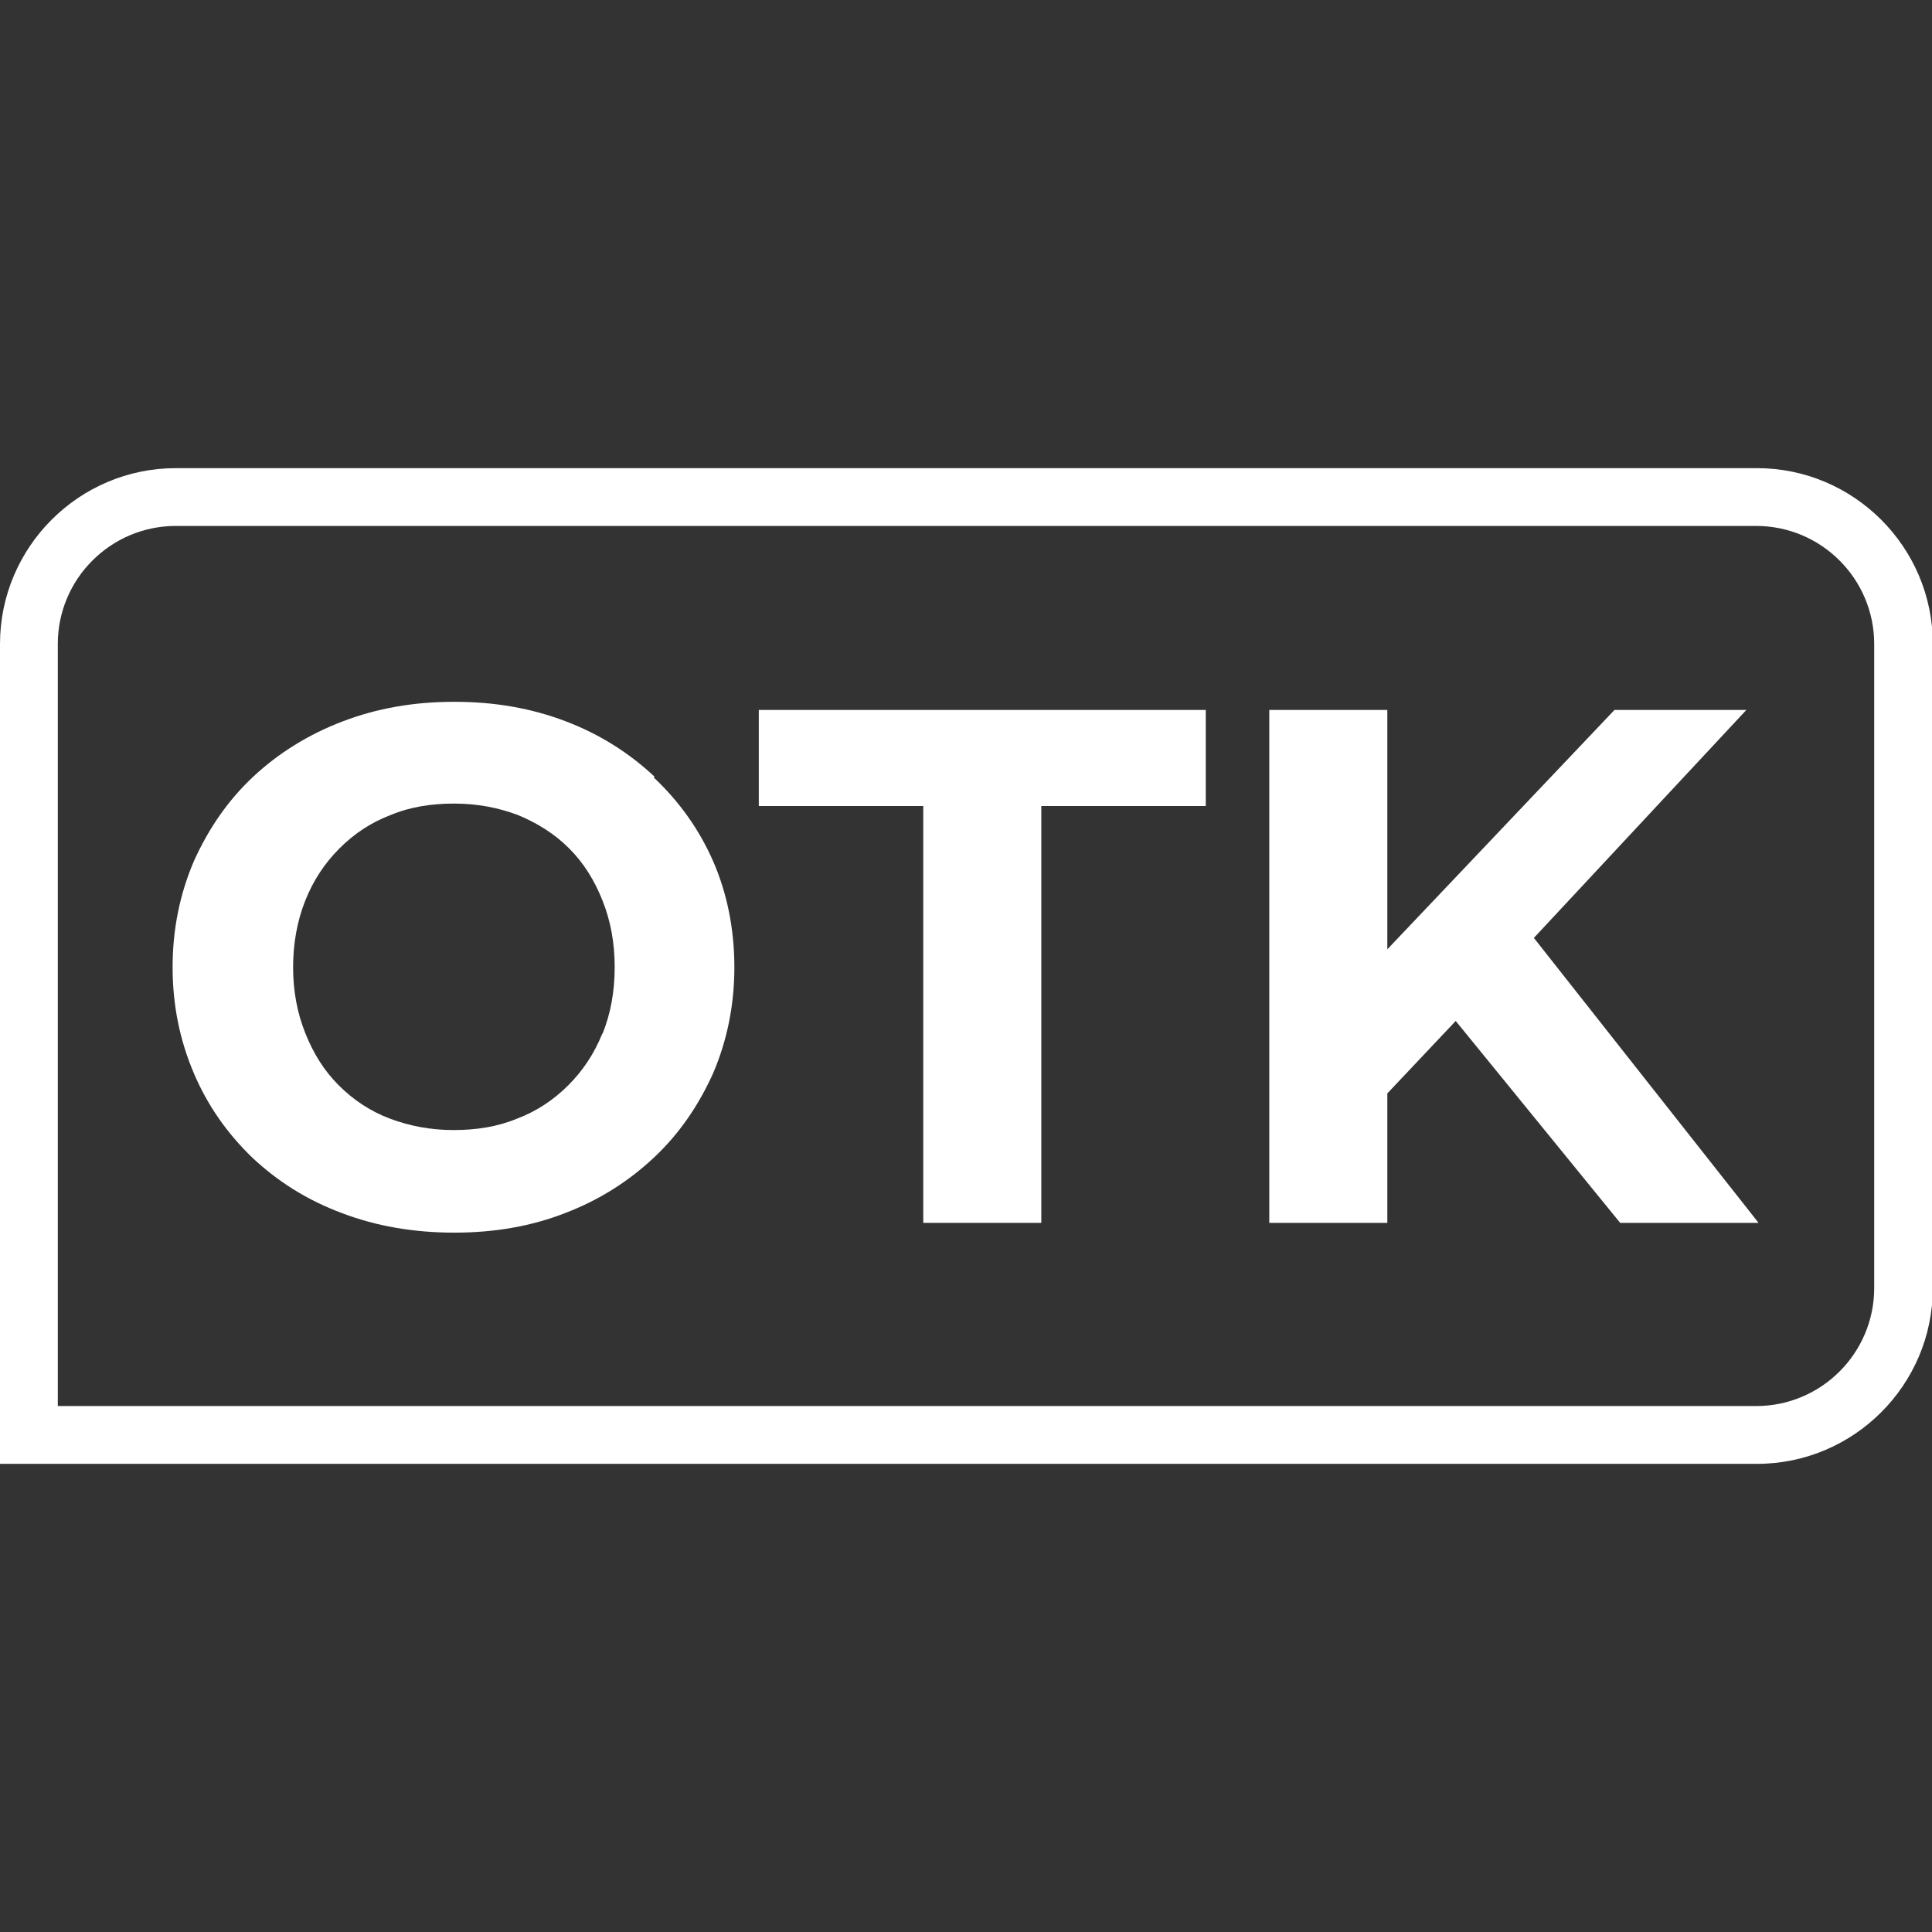
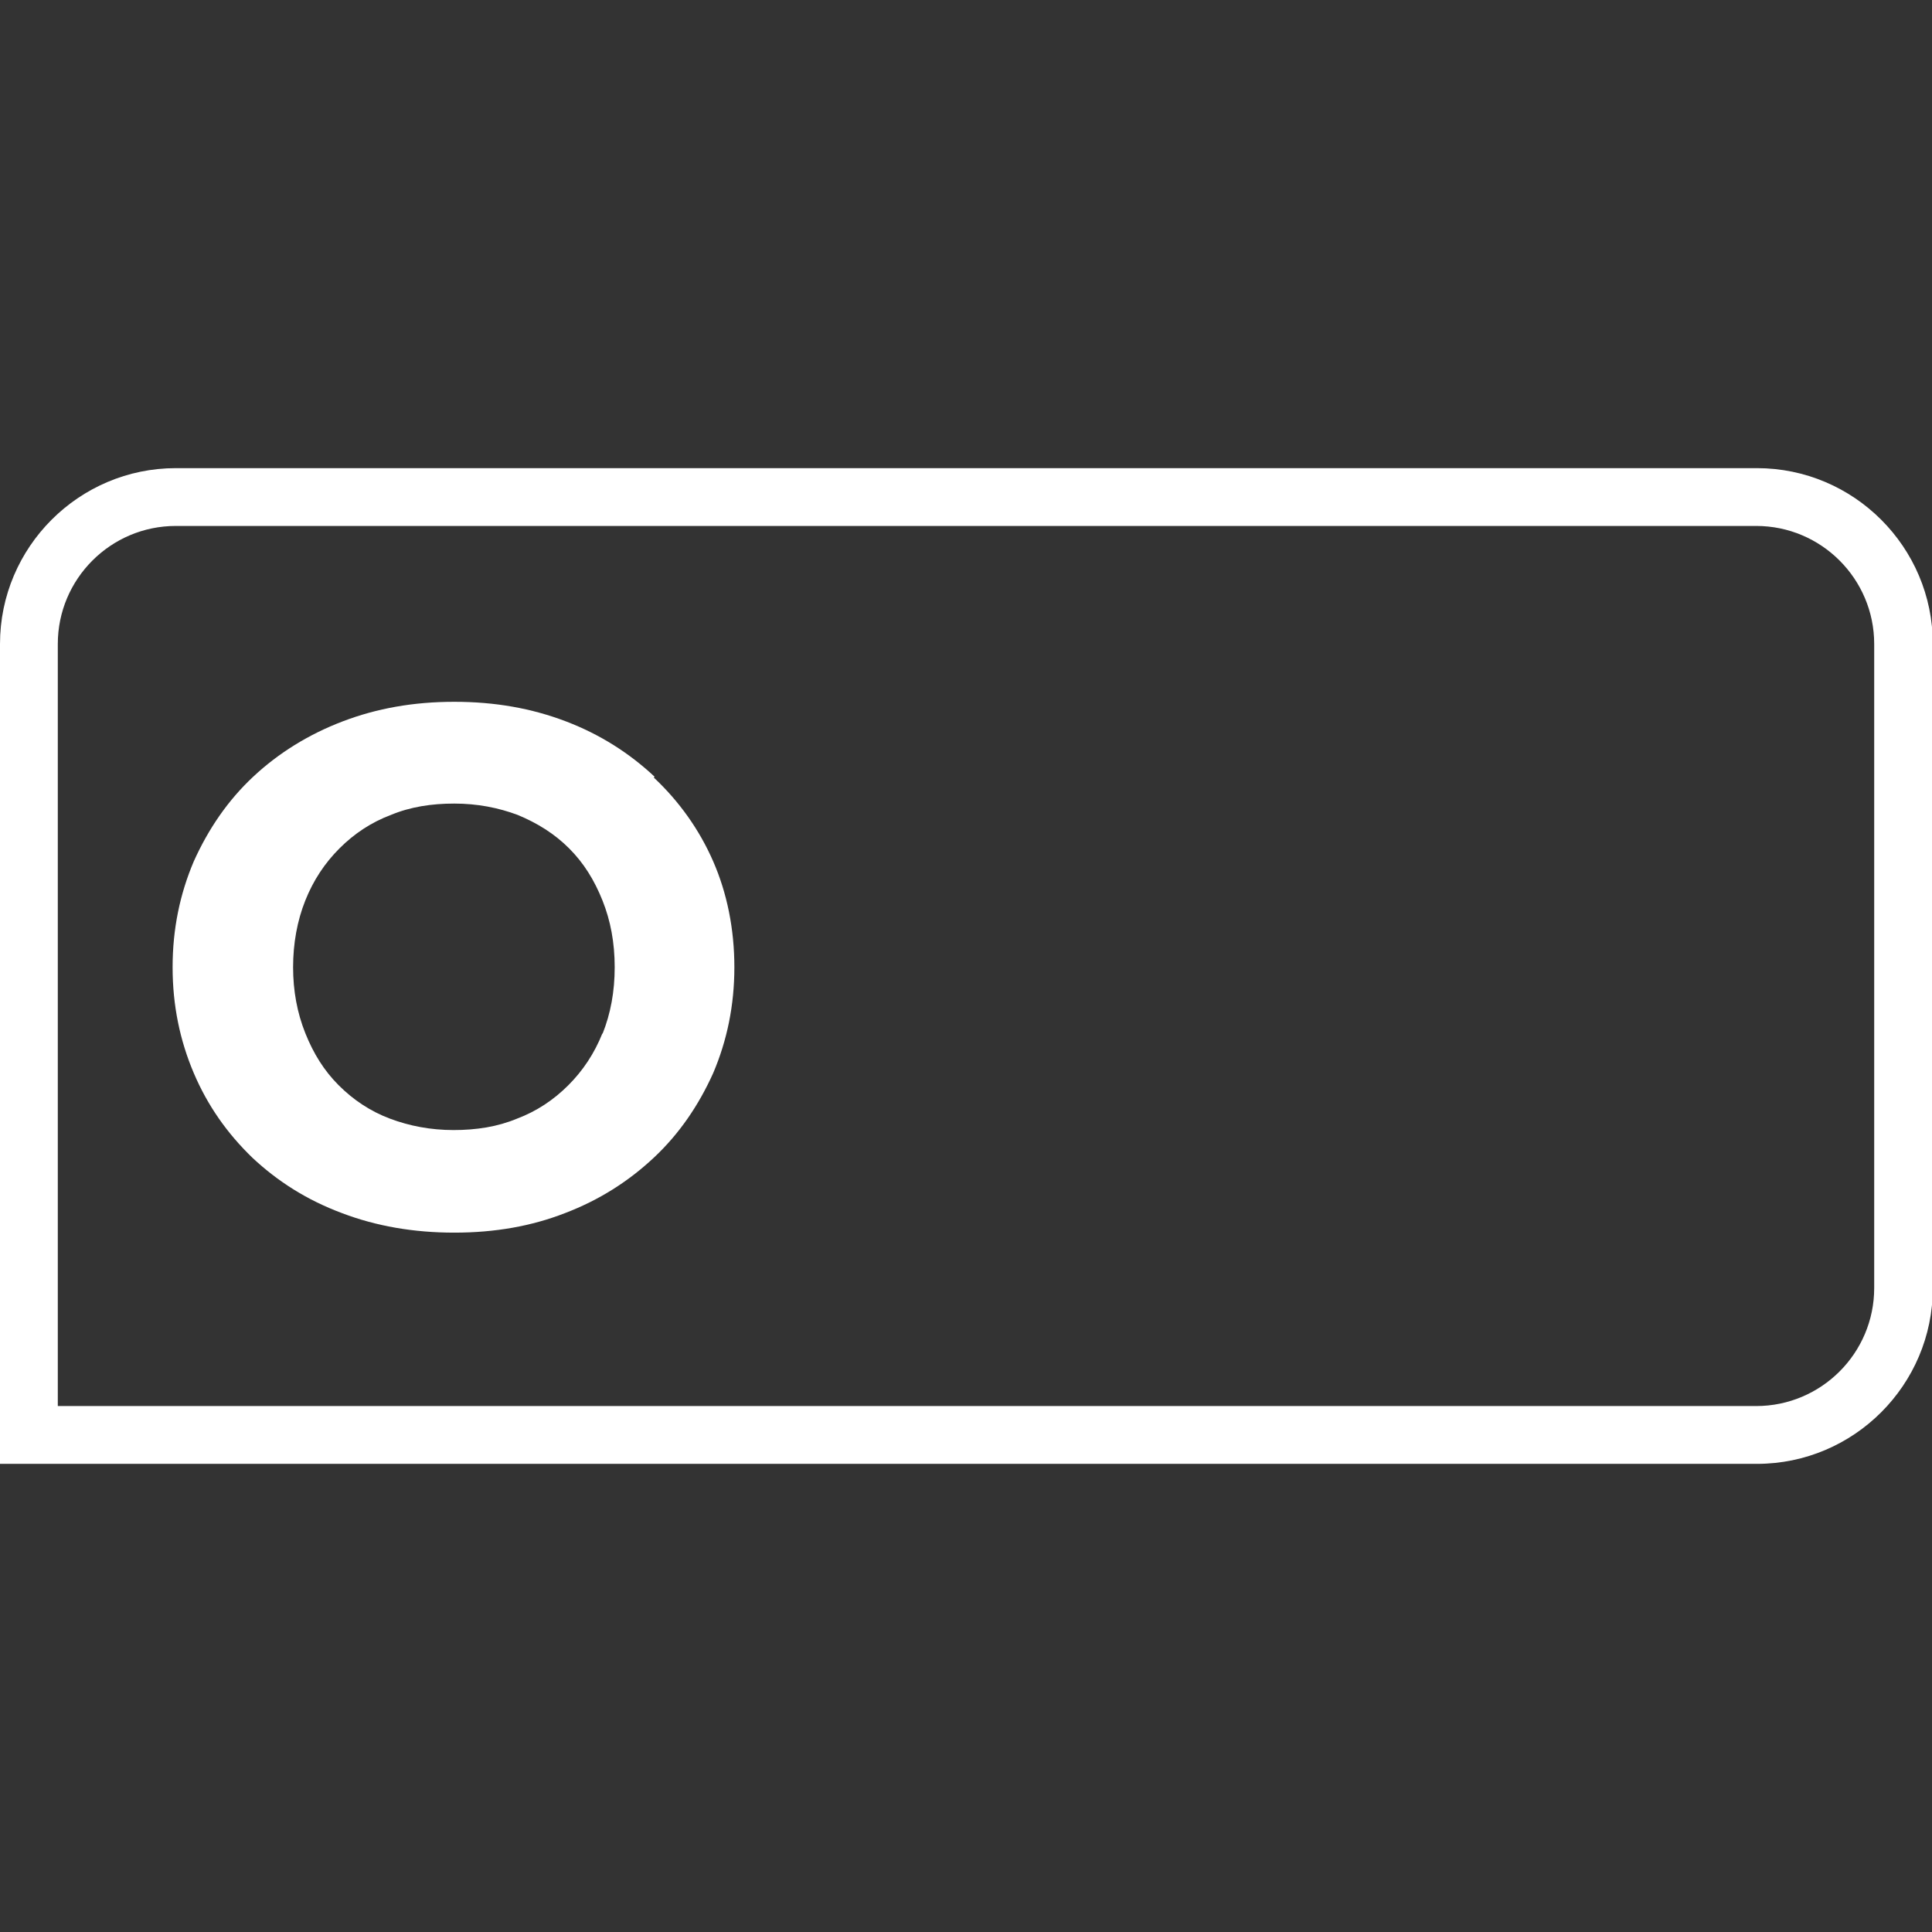
<svg xmlns="http://www.w3.org/2000/svg" width="800px" height="800px" id="Vrstva_1" version="1.1" viewBox="0 0 237.3 237.3">
  <rect x="0" y="0" width="237.3" height="237.3" fill="#333333" stroke="none" />
  <defs>
    <style>
      .st0 {
        fill: #fff;
      }
    </style>
  </defs>
  <g id="otk">
    <g>
      <g>
        <path class="st0" d="M80.4,95.4c-3.1-2.9-6.7-5.2-10.9-6.8-4.2-1.6-8.7-2.4-13.7-2.4s-9.5.8-13.7,2.4c-4.2,1.6-7.9,3.9-11,6.8-3.1,2.9-5.5,6.4-7.3,10.4-1.7,4-2.6,8.3-2.6,13s.9,9,2.6,13c1.7,4,4.1,7.4,7.2,10.4,3.1,2.9,6.7,5.2,11,6.8,4.2,1.6,8.8,2.4,13.8,2.4s9.5-.8,13.6-2.4c4.2-1.6,7.8-3.9,10.9-6.8,3.1-2.9,5.5-6.4,7.3-10.4,1.7-4,2.6-8.3,2.6-13s-.9-9.1-2.6-13c-1.7-3.9-4.2-7.4-7.3-10.3h0ZM74,126.9c-1,2.5-2.4,4.6-4.2,6.4-1.8,1.8-3.9,3.2-6.3,4.1-2.4,1-5,1.4-7.8,1.4s-5.4-.5-7.8-1.4c-2.4-.9-4.5-2.3-6.3-4.1-1.8-1.8-3.1-3.9-4.1-6.4s-1.5-5.2-1.5-8.1.5-5.7,1.5-8.2c1-2.5,2.4-4.6,4.2-6.4s3.9-3.2,6.3-4.1c2.4-1,5-1.4,7.8-1.4s5.4.5,7.8,1.4c2.4,1,4.5,2.3,6.3,4.1,1.8,1.8,3.1,3.9,4.1,6.4s1.5,5.2,1.5,8.2-.5,5.7-1.5,8.2Z" />
-         <polygon class="st0" points="93.2 99 113.4 99 113.4 150.2 127.9 150.2 127.9 99 148.1 99 148.1 87.2 93.2 87.2 93.2 99" />
-         <polygon class="st0" points="199 150.2 216 150.2 188.4 115.2 214.5 87.2 198.3 87.2 170.4 116.6 170.4 87.2 155.9 87.2 155.9 150.2 170.4 150.2 170.4 134.3 178.8 125.4 199 150.2" />
      </g>
      <path class="st0" d="M215.7,179.8H0v-100.7C0,67.2,9.7,57.5,21.6,57.5h194.2c11.9,0,21.6,9.7,21.6,21.6v79.1c0,11.9-9.7,21.6-21.6,21.6h0ZM7.1,172.7h208.6c8,0,14.5-6.5,14.5-14.5v-79.1c0-8-6.5-14.5-14.5-14.5H21.6c-8,0-14.5,6.5-14.5,14.5,0,0,0,93.6,0,93.6Z" />
    </g>
  </g>
</svg>